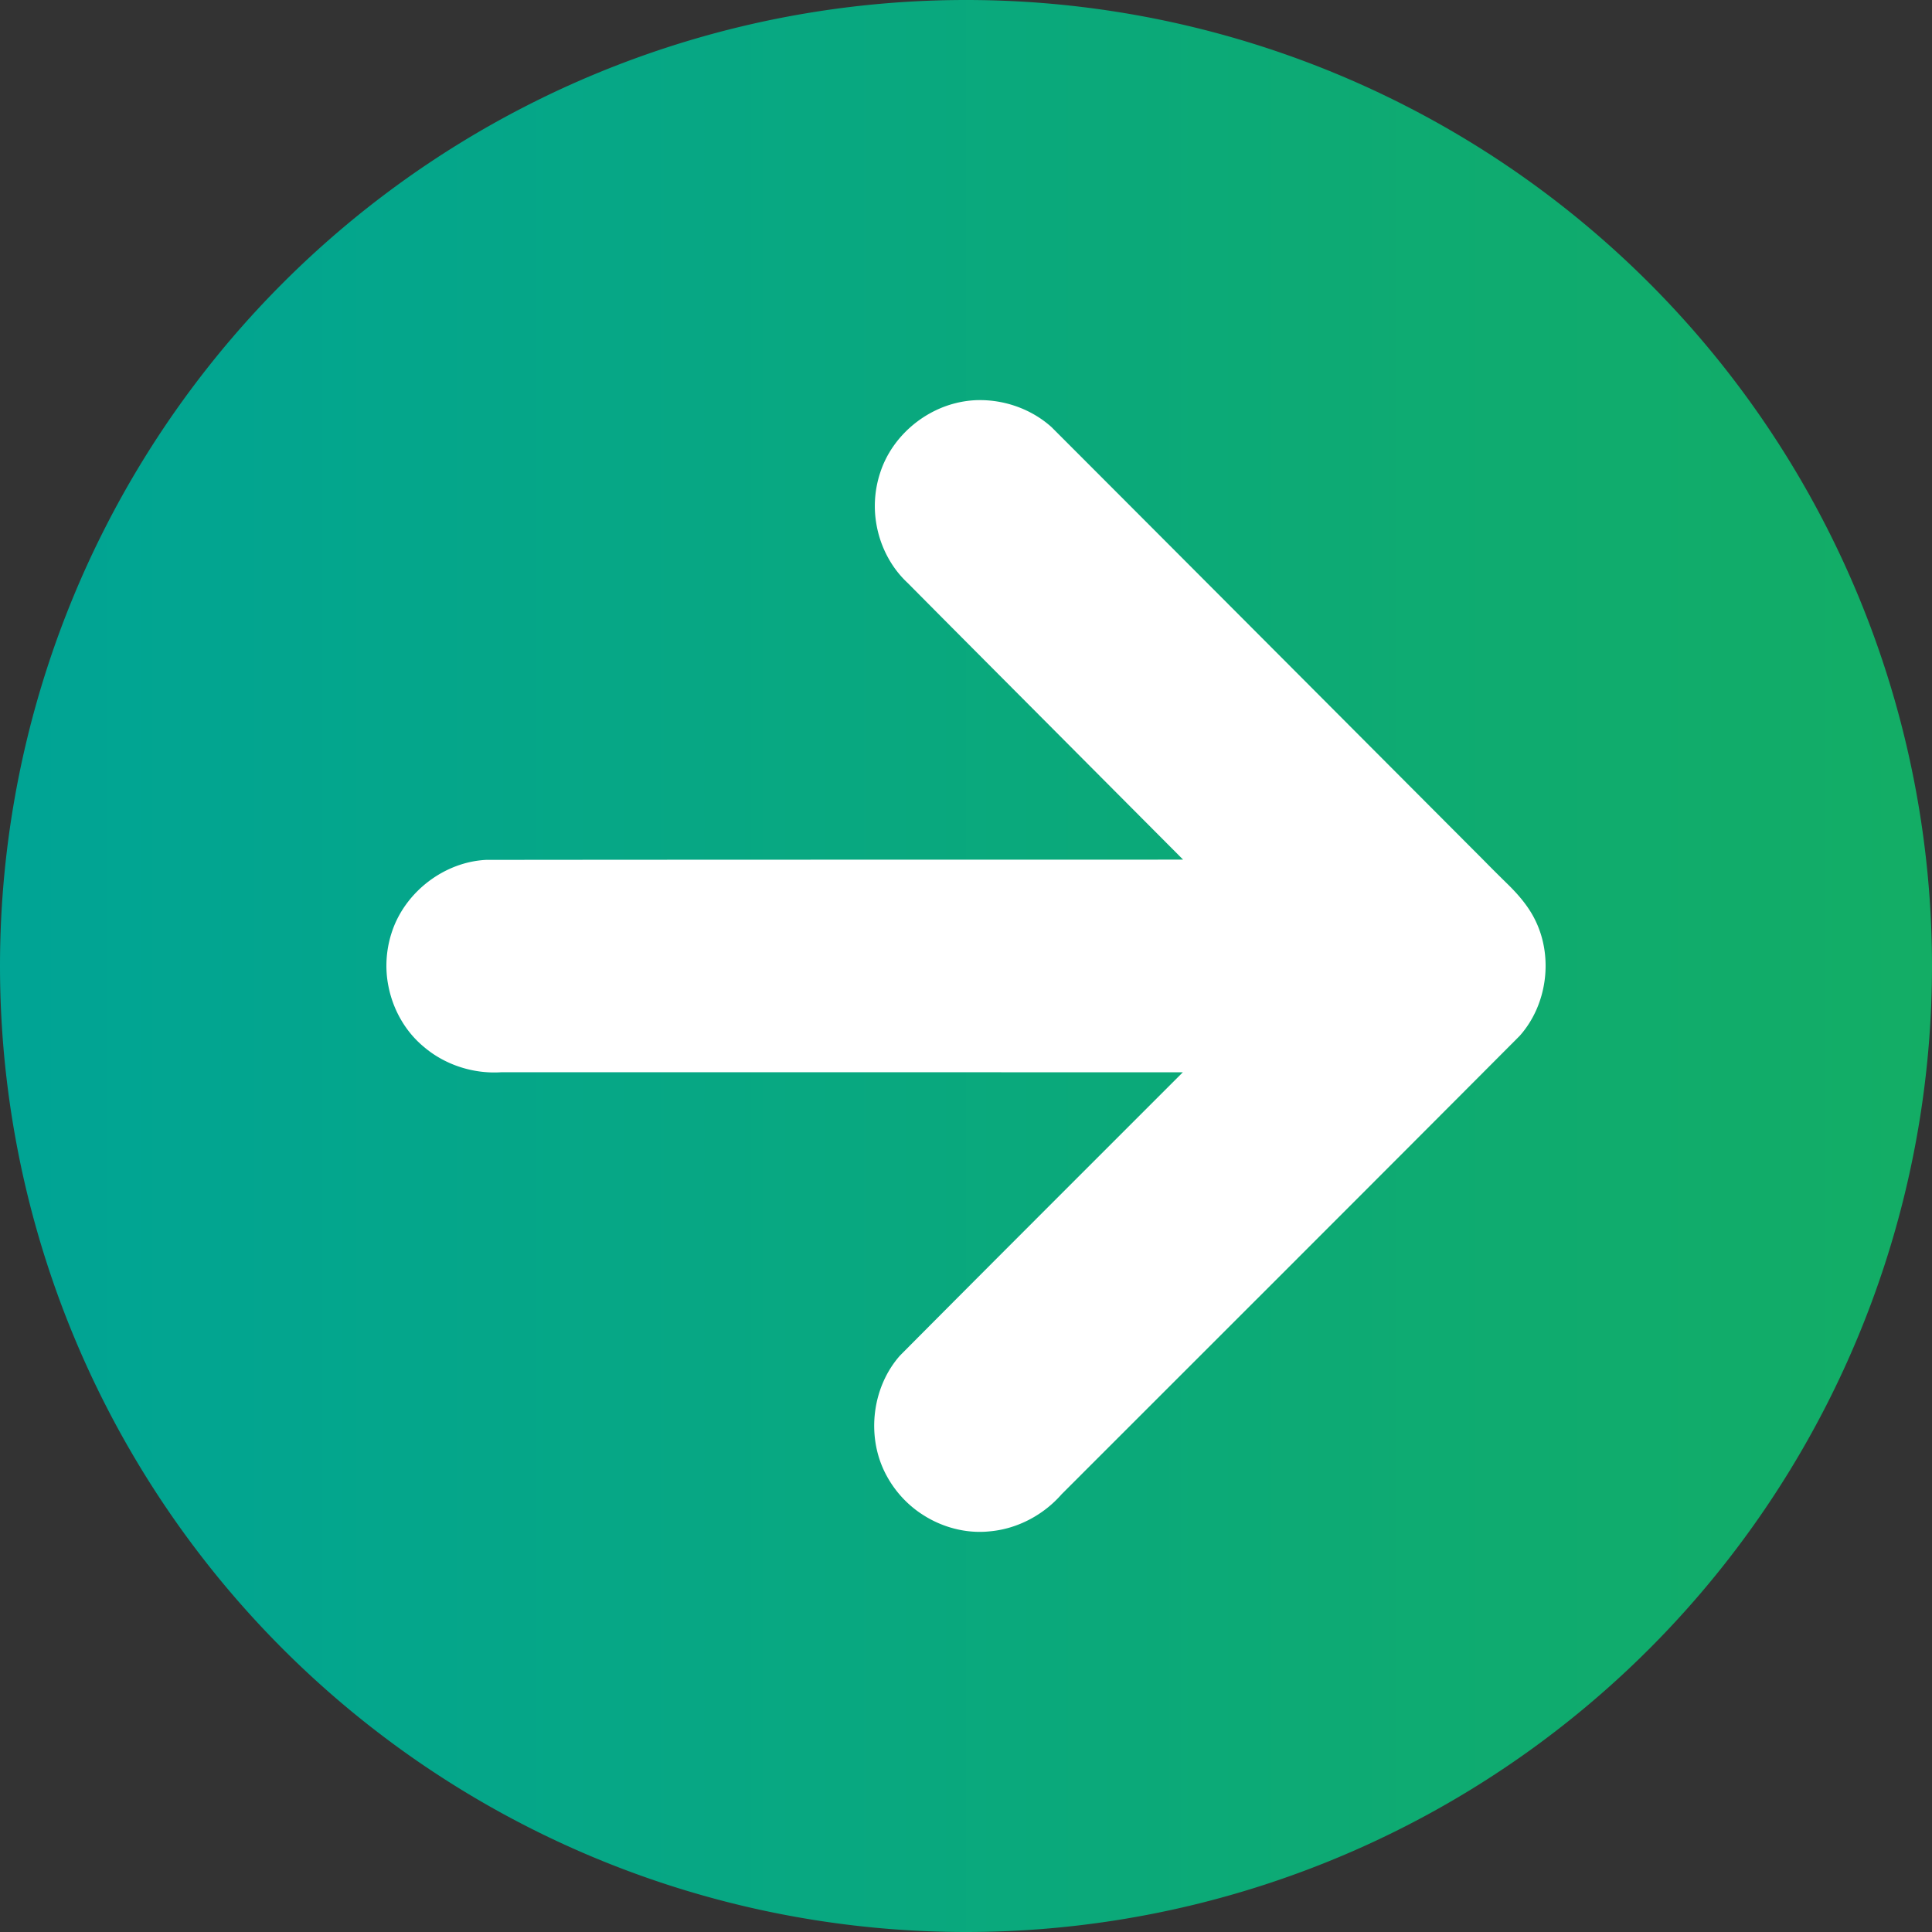
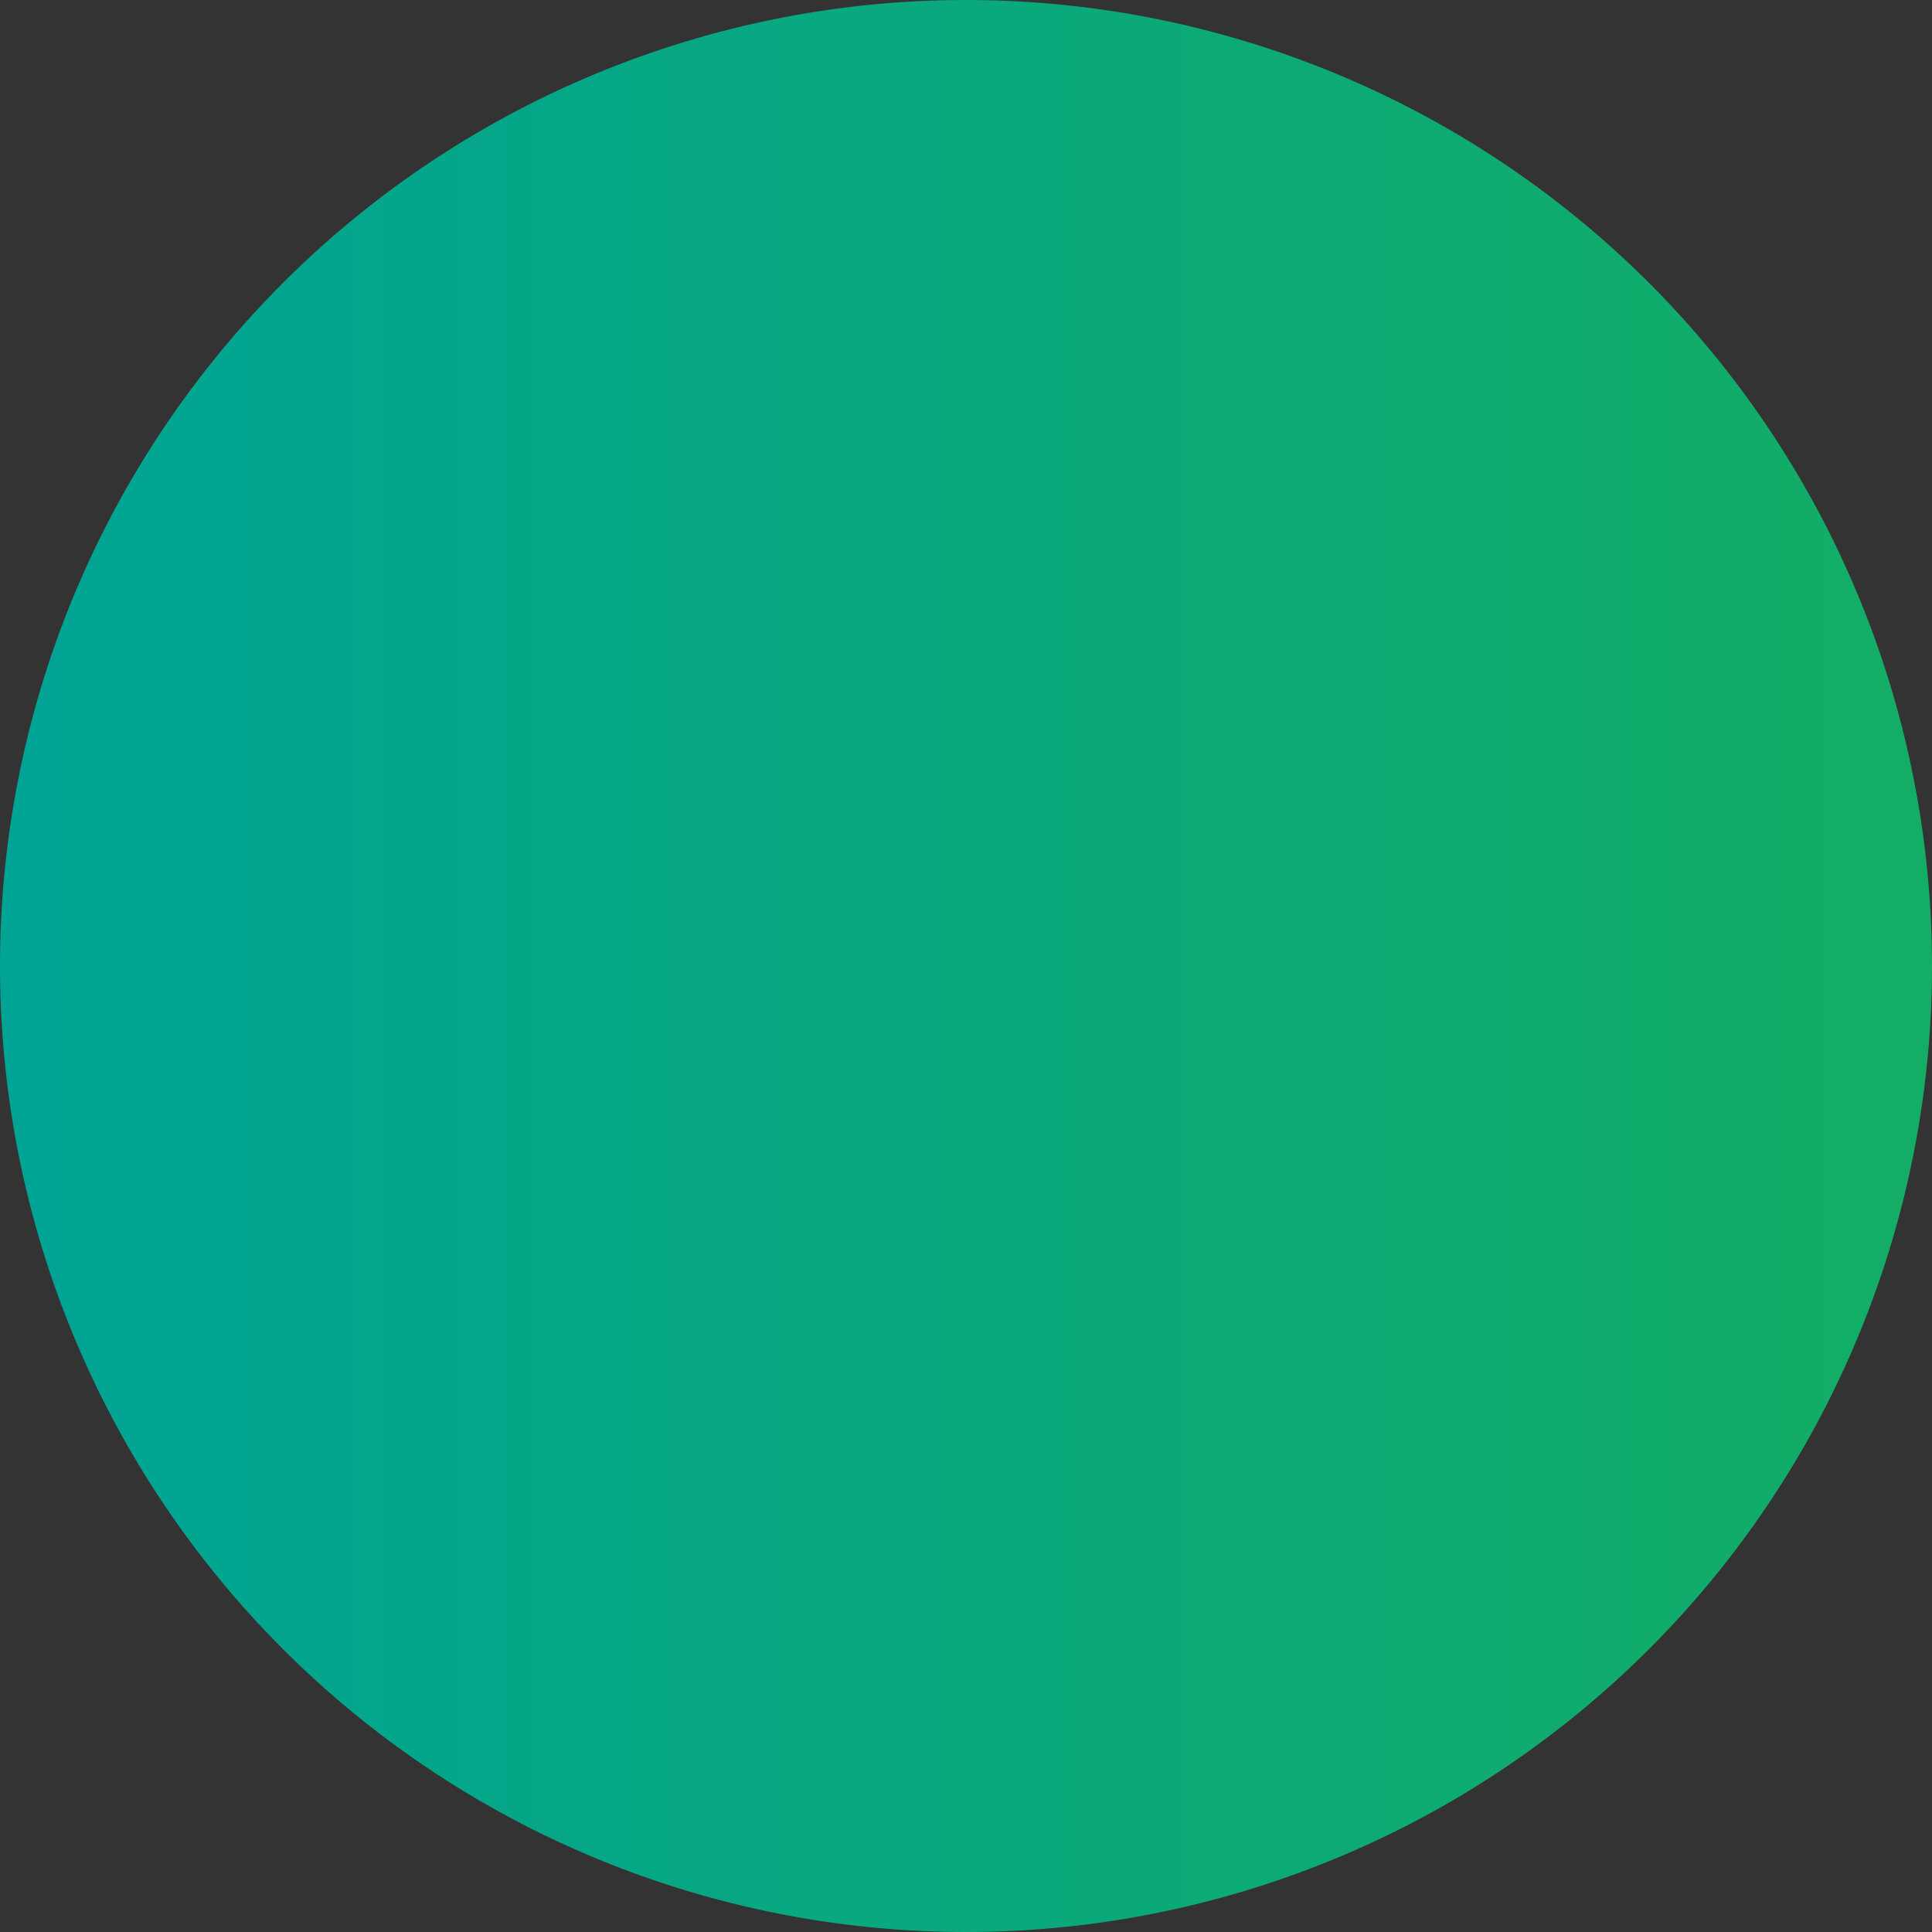
<svg xmlns="http://www.w3.org/2000/svg" viewBox="0 0 1000 1000">
  <rect x="0" y="0" width="1000" height="1000" fill="#333333" stroke="none" />
  <defs>
    <linearGradient id="a" x2="1000" y1="500" y2="500" gradientUnits="userSpaceOnUse">
      <stop offset="0" stop-color="#00a495" />
      <stop offset="1" stop-color="#13ad65" />
    </linearGradient>
  </defs>
  <path fill="url(#a)" d="M0 500a500 500 0 1 0 1000 0A500 500 0 1 0 0 500" />
-   <path fill="#fff" d="M505.7 207.11a53.558 53.558 0 0 0-21.479 5.34c-13.191 6.347-23.945 17.957-28.538 31.931-2.786 8.286-3.581 17.231-2.228 25.871 1.797 11.898 7.504 23.255 16.341 31.474 30.054 30.308 60.22 60.5 90.323 90.758l52.256 52.463c-120.25.02-240.51.005-360.76.126-21.52 1.08-41.465 16.271-48.525 36.58-3.226 9.264-3.974 19.388-1.998 29.006 2.393 12.073 8.822 23.411 18.366 31.254 11.002 9.369 25.756 14.043 40.144 13.07l352.64.023c-48.817 48.842-97.7 97.618-146.38 146.6-14.308 16.138-17.444 41.015-7.935 60.317 4.392 8.929 11.207 16.658 19.589 22.035 10.234 6.663 22.733 9.97 34.92 8.65 14.216-1.293 27.682-8.465 37.049-19.181 79.059-79.063 158.19-158.06 237.1-237.27 14.187-15.912 17.474-40.471 8.174-59.621-3.522-7.356-8.94-13.588-14.739-19.24-3.922-3.85-7.835-7.709-11.676-11.64-74.667-74.863-149.31-149.75-224.04-224.55-10.34-9.325-24.354-14.298-38.24-13.99-.12-.004-.241-.02-.362-.008z" />
</svg>